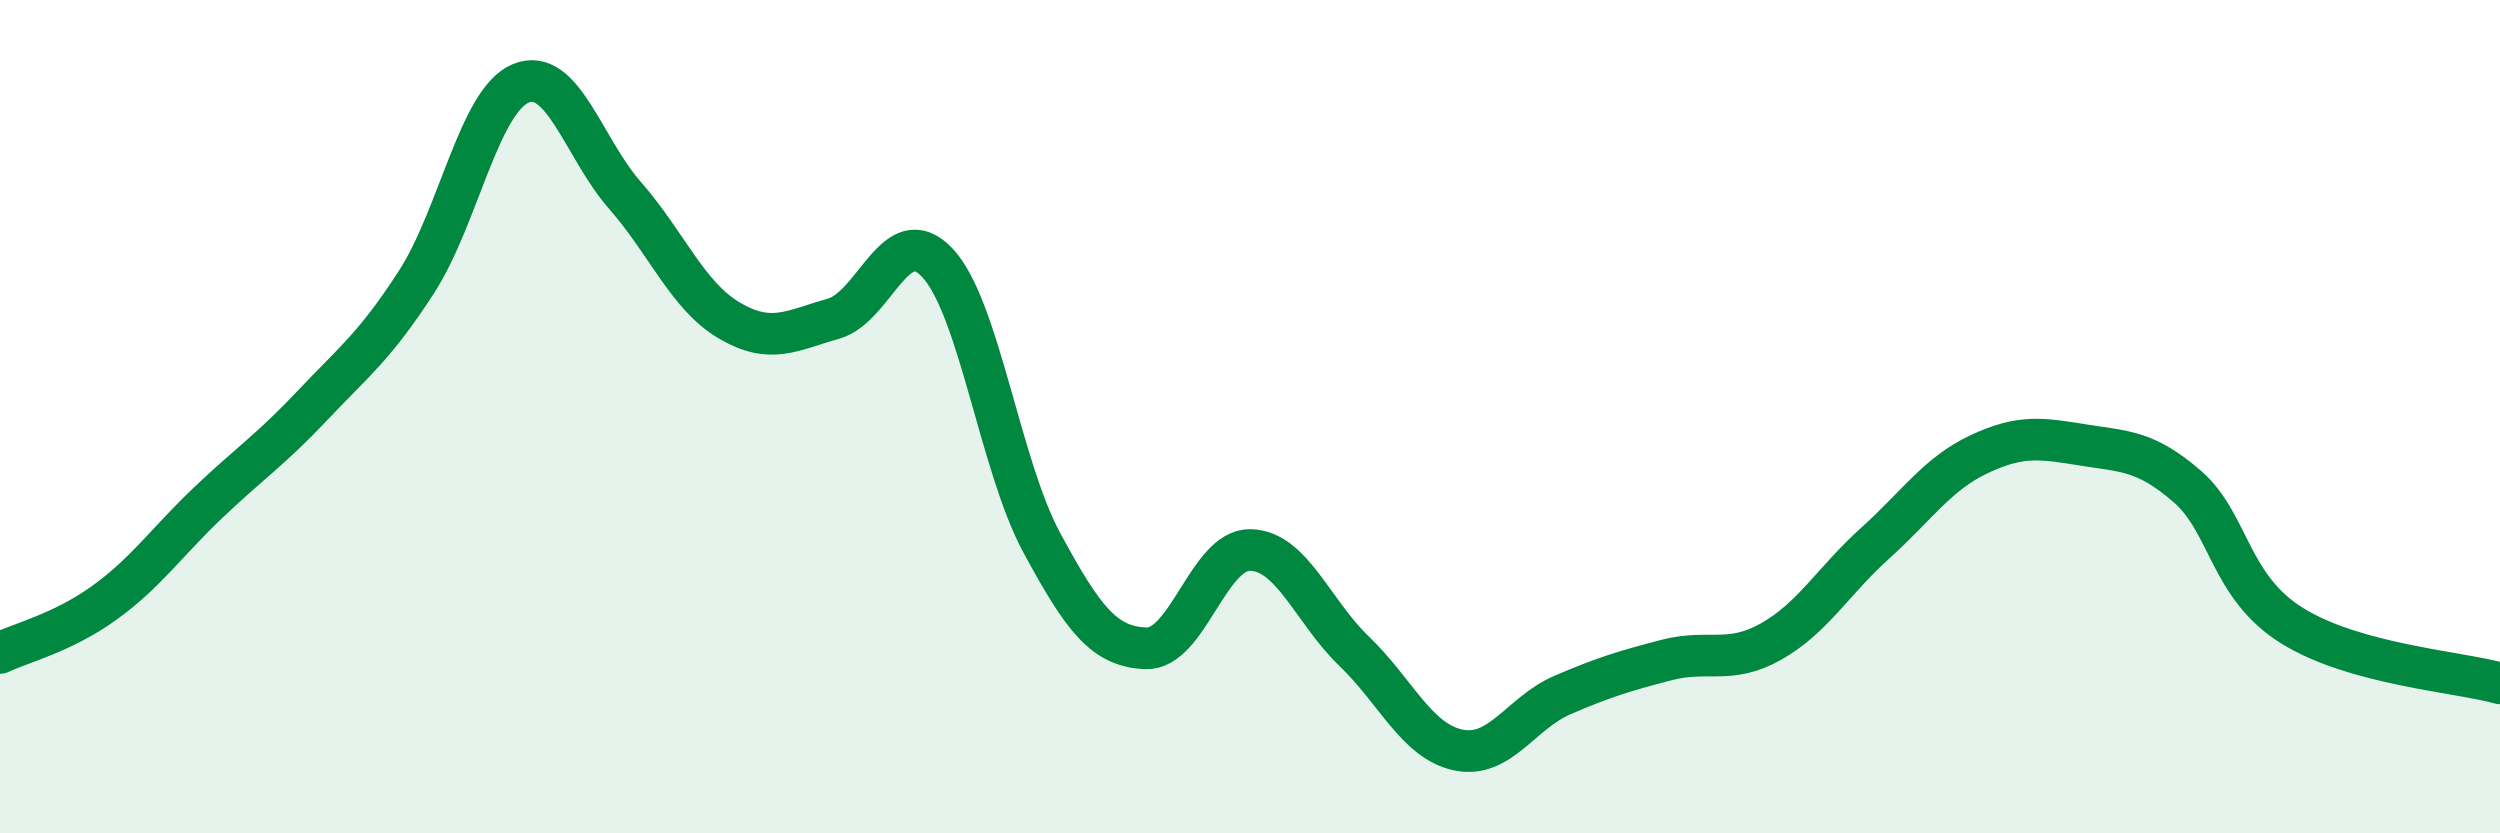
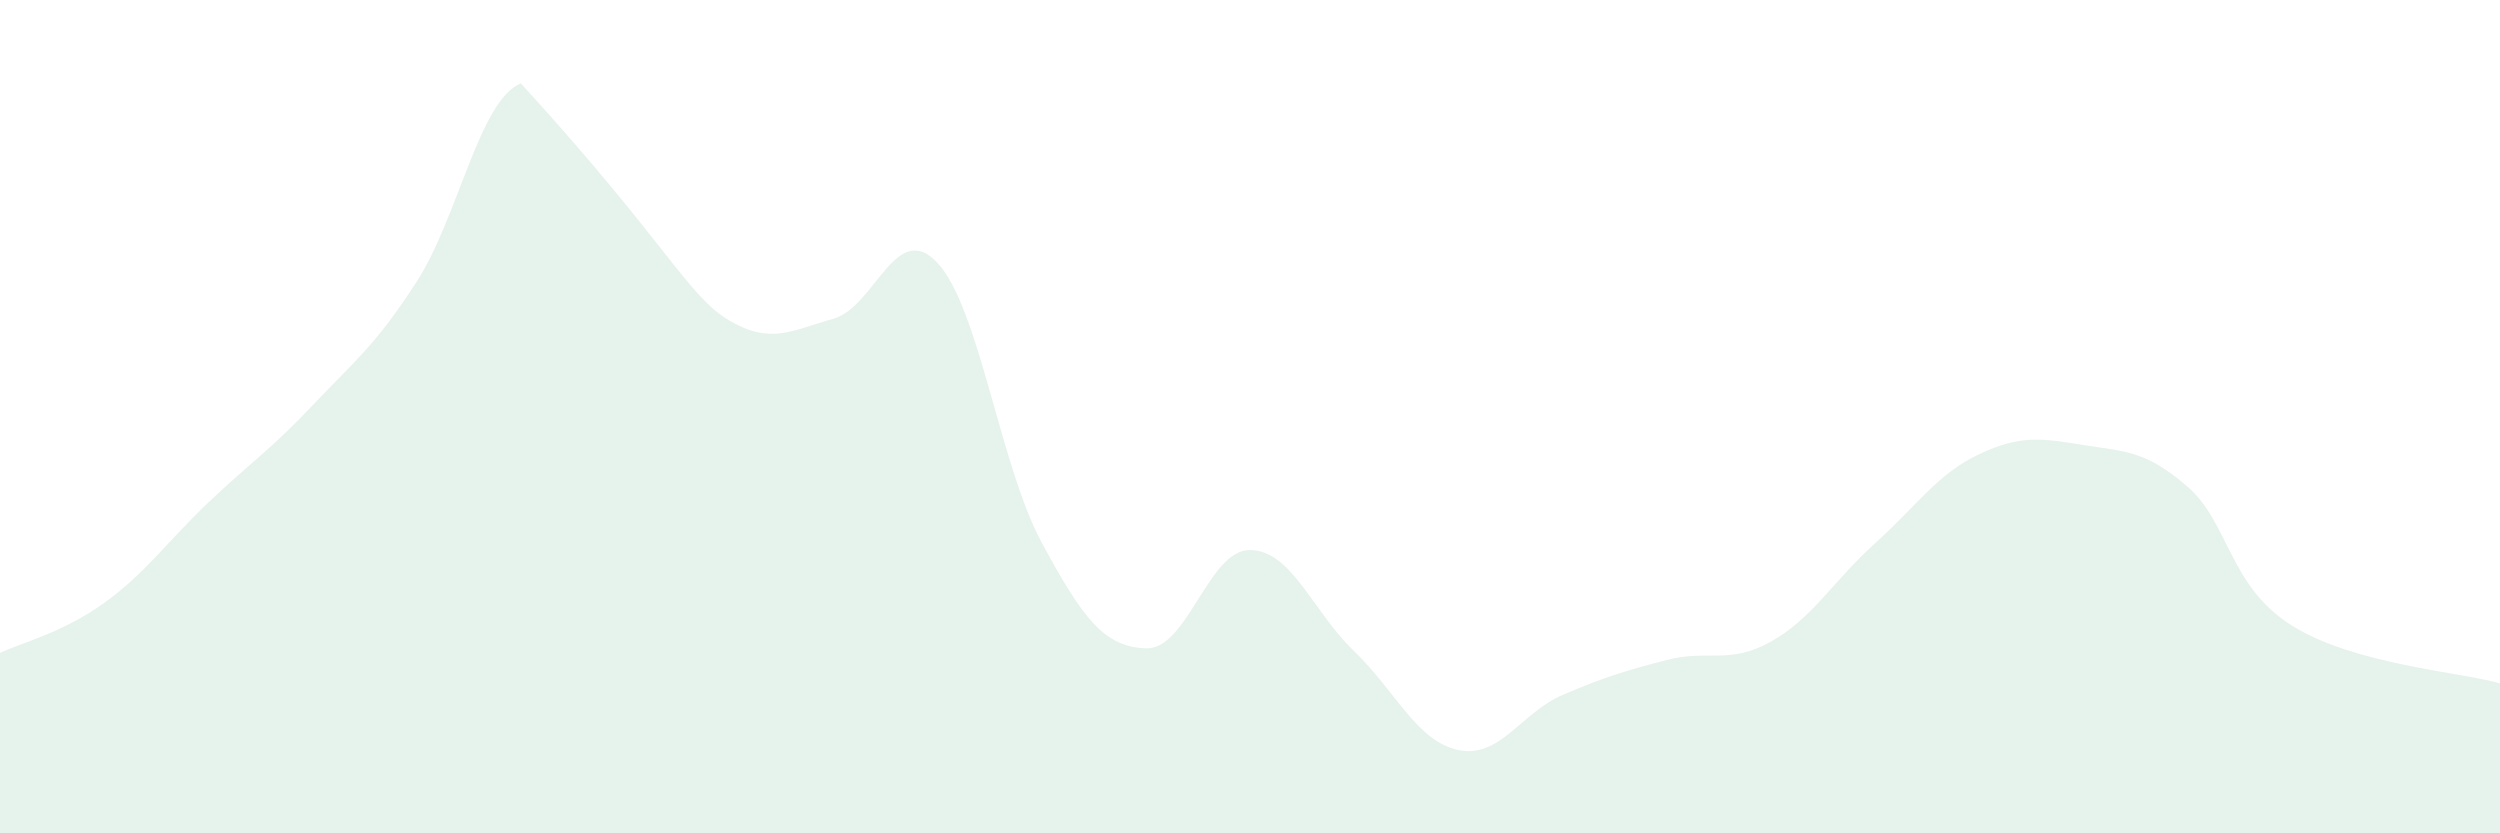
<svg xmlns="http://www.w3.org/2000/svg" width="60" height="20" viewBox="0 0 60 20">
-   <path d="M 0,15.67 C 0.5,15.43 1.5,15.19 2.5,14.47 C 3.5,13.75 4,13.01 5,12.06 C 6,11.11 6.5,10.79 7.5,9.73 C 8.5,8.67 9,8.31 10,6.76 C 11,5.21 11.5,2.41 12.5,2 C 13.5,1.59 14,3.55 15,4.69 C 16,5.83 16.5,7.1 17.5,7.69 C 18.5,8.28 19,7.93 20,7.65 C 21,7.37 21.5,5.24 22.5,6.31 C 23.5,7.38 24,11.17 25,13.02 C 26,14.87 26.5,15.52 27.5,15.56 C 28.5,15.6 29,13.19 30,13.2 C 31,13.21 31.5,14.67 32.5,15.63 C 33.5,16.59 34,17.79 35,18 C 36,18.21 36.5,17.11 37.5,16.68 C 38.5,16.25 39,16.1 40,15.84 C 41,15.58 41.5,15.96 42.5,15.4 C 43.5,14.84 44,13.94 45,13.04 C 46,12.14 46.5,11.37 47.5,10.9 C 48.5,10.43 49,10.52 50,10.68 C 51,10.84 51.5,10.81 52.5,11.68 C 53.5,12.55 53.5,14.07 55,15.01 C 56.5,15.95 59,16.12 60,16.4L60 20L0 20Z" fill="#008740" opacity="0.1" stroke-linecap="round" stroke-linejoin="round" />
-   <path d="M 0,15.67 C 0.5,15.43 1.5,15.19 2.5,14.47 C 3.5,13.75 4,13.01 5,12.06 C 6,11.11 6.5,10.79 7.5,9.73 C 8.5,8.67 9,8.31 10,6.76 C 11,5.21 11.5,2.41 12.5,2 C 13.5,1.59 14,3.55 15,4.69 C 16,5.83 16.5,7.1 17.5,7.69 C 18.5,8.28 19,7.93 20,7.65 C 21,7.37 21.5,5.24 22.5,6.31 C 23.5,7.38 24,11.17 25,13.02 C 26,14.87 26.5,15.52 27.5,15.56 C 28.5,15.6 29,13.19 30,13.2 C 31,13.21 31.5,14.67 32.5,15.63 C 33.5,16.59 34,17.79 35,18 C 36,18.21 36.5,17.11 37.5,16.68 C 38.5,16.25 39,16.1 40,15.84 C 41,15.58 41.5,15.96 42.5,15.4 C 43.5,14.84 44,13.94 45,13.04 C 46,12.14 46.5,11.37 47.5,10.9 C 48.5,10.43 49,10.52 50,10.68 C 51,10.84 51.5,10.81 52.5,11.68 C 53.5,12.55 53.5,14.07 55,15.01 C 56.5,15.95 59,16.12 60,16.4" stroke="#008740" stroke-width="1" fill="none" stroke-linecap="round" stroke-linejoin="round" />
+   <path d="M 0,15.67 C 0.5,15.43 1.5,15.19 2.5,14.47 C 3.5,13.75 4,13.01 5,12.06 C 6,11.11 6.5,10.79 7.5,9.73 C 8.5,8.67 9,8.31 10,6.76 C 11,5.21 11.5,2.41 12.5,2 C 16,5.83 16.5,7.1 17.5,7.69 C 18.5,8.28 19,7.93 20,7.65 C 21,7.37 21.5,5.24 22.5,6.31 C 23.5,7.38 24,11.17 25,13.02 C 26,14.87 26.5,15.52 27.5,15.56 C 28.5,15.6 29,13.19 30,13.2 C 31,13.21 31.5,14.67 32.5,15.63 C 33.5,16.59 34,17.79 35,18 C 36,18.21 36.5,17.11 37.5,16.68 C 38.5,16.25 39,16.1 40,15.84 C 41,15.58 41.5,15.96 42.5,15.4 C 43.5,14.84 44,13.94 45,13.04 C 46,12.14 46.5,11.37 47.5,10.9 C 48.5,10.43 49,10.52 50,10.68 C 51,10.84 51.5,10.81 52.5,11.68 C 53.5,12.55 53.5,14.07 55,15.01 C 56.5,15.95 59,16.12 60,16.4L60 20L0 20Z" fill="#008740" opacity="0.1" stroke-linecap="round" stroke-linejoin="round" />
</svg>